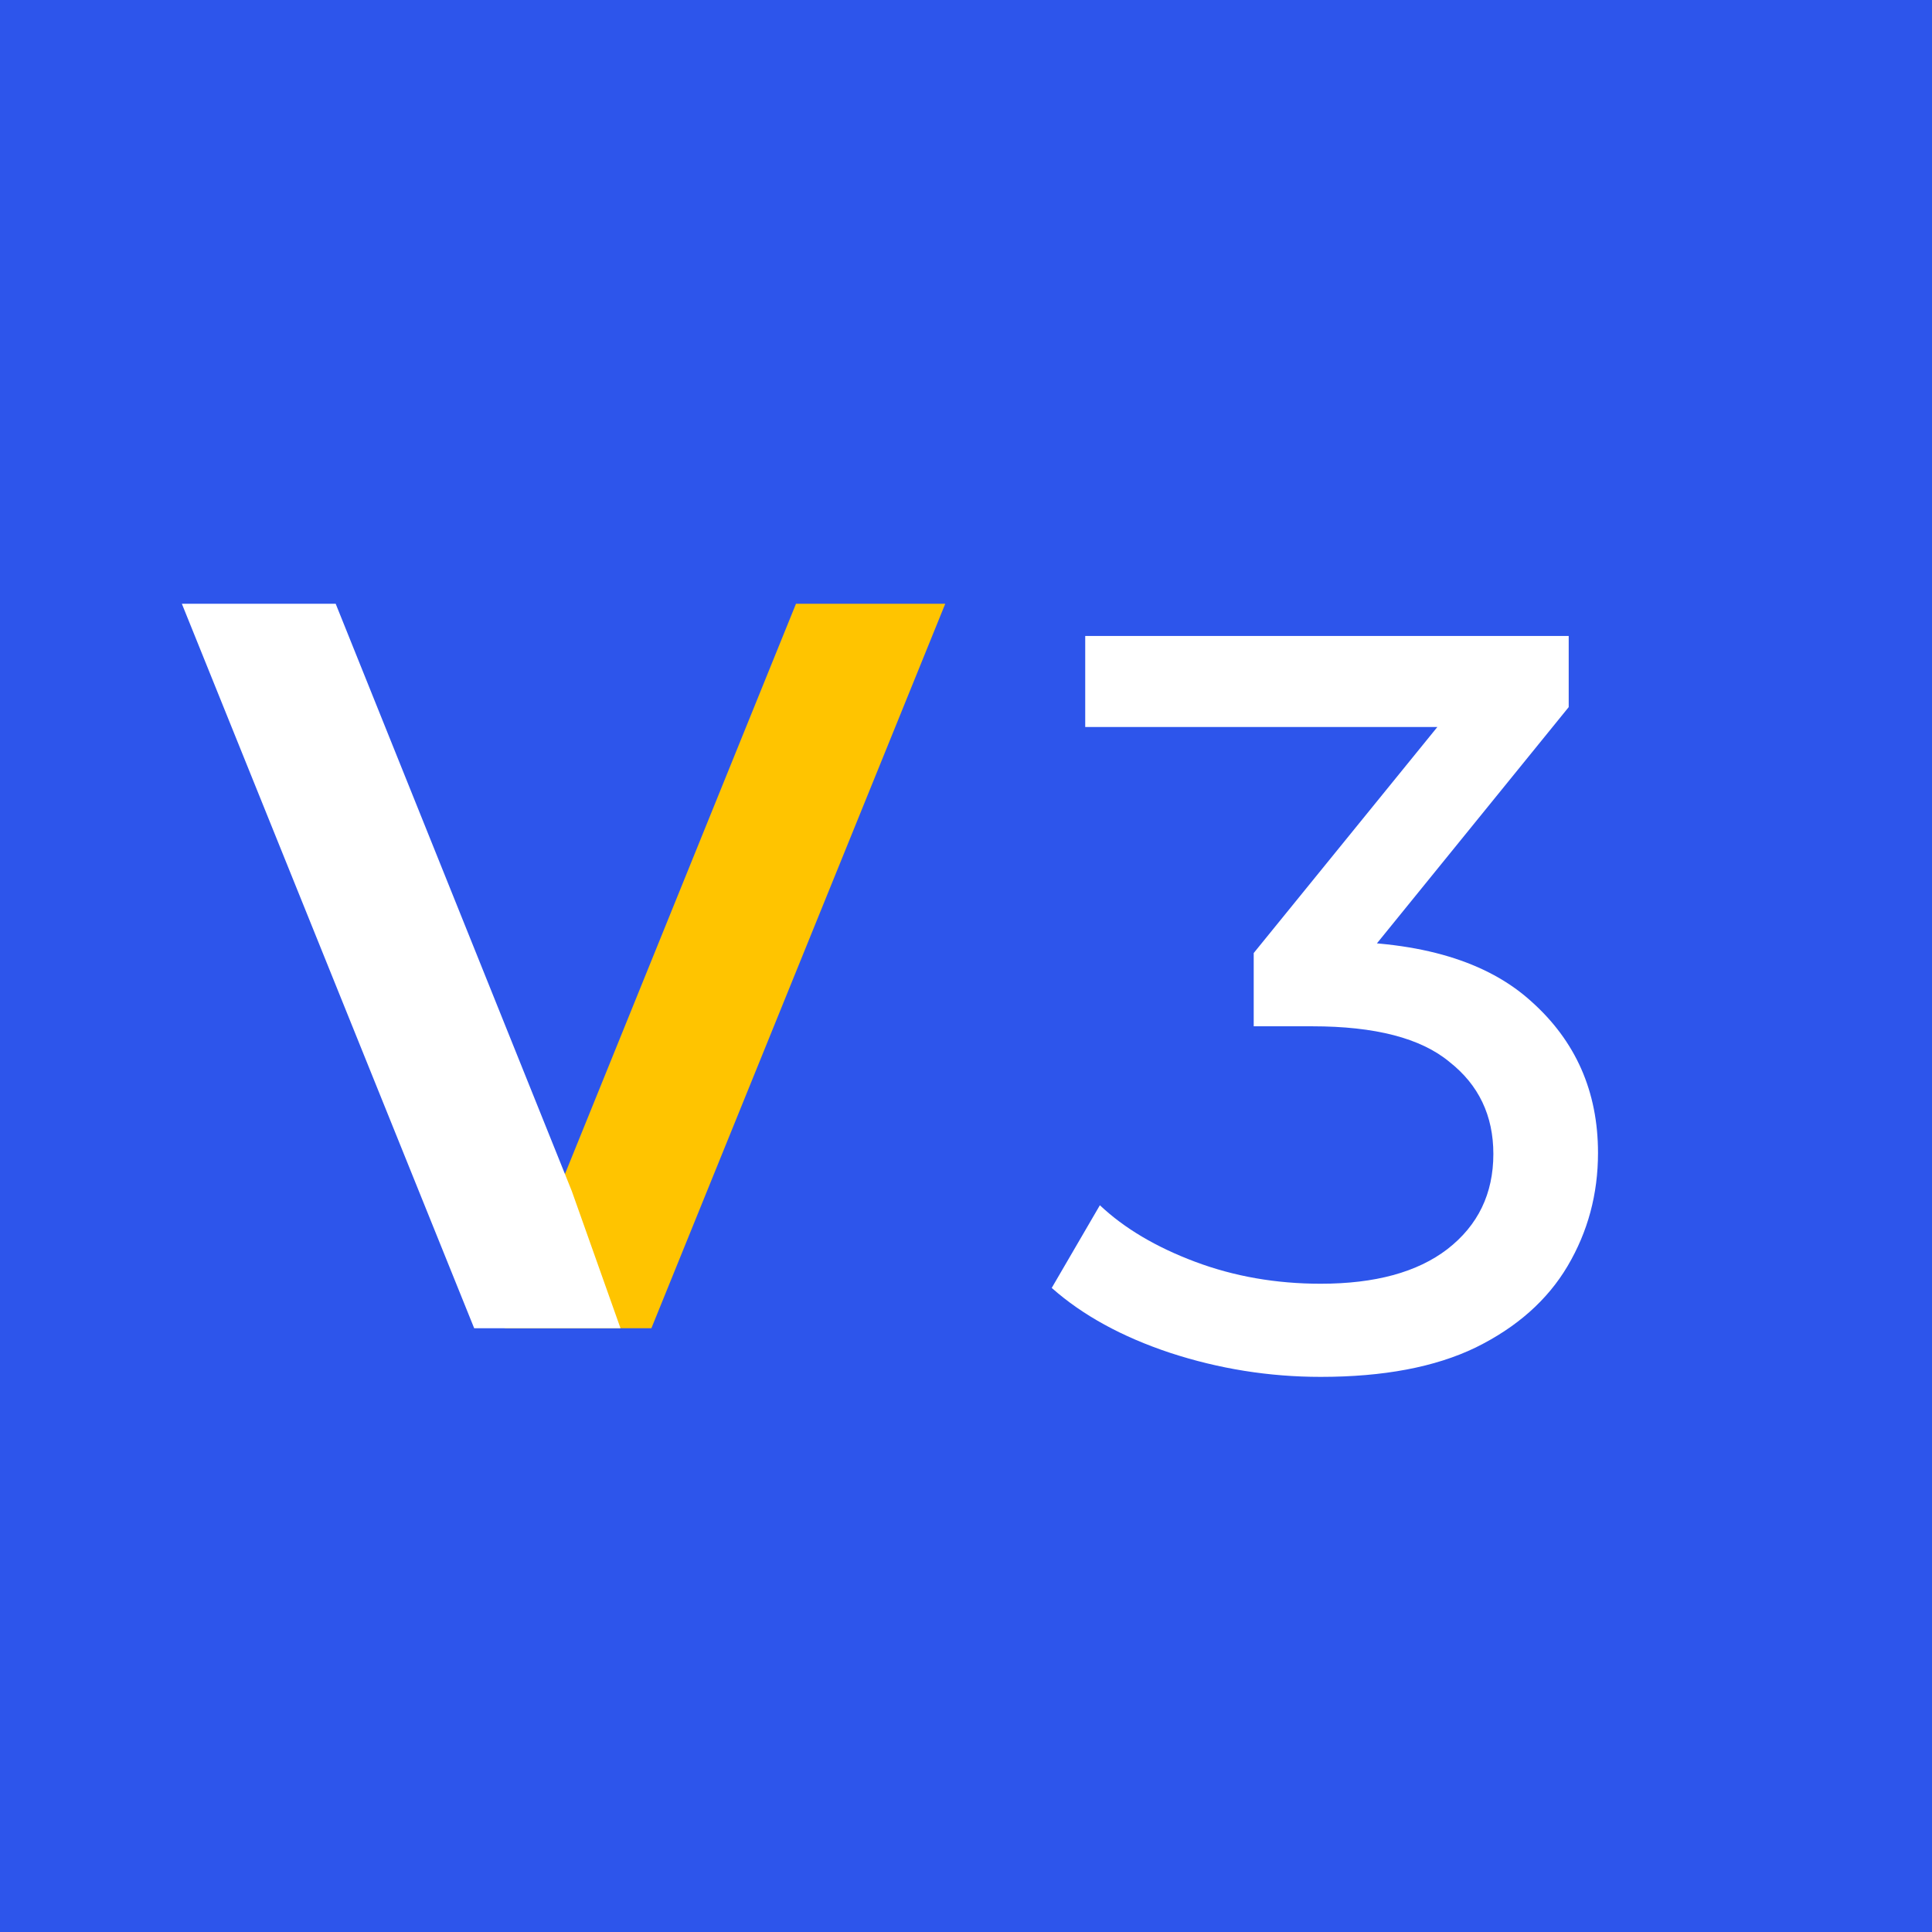
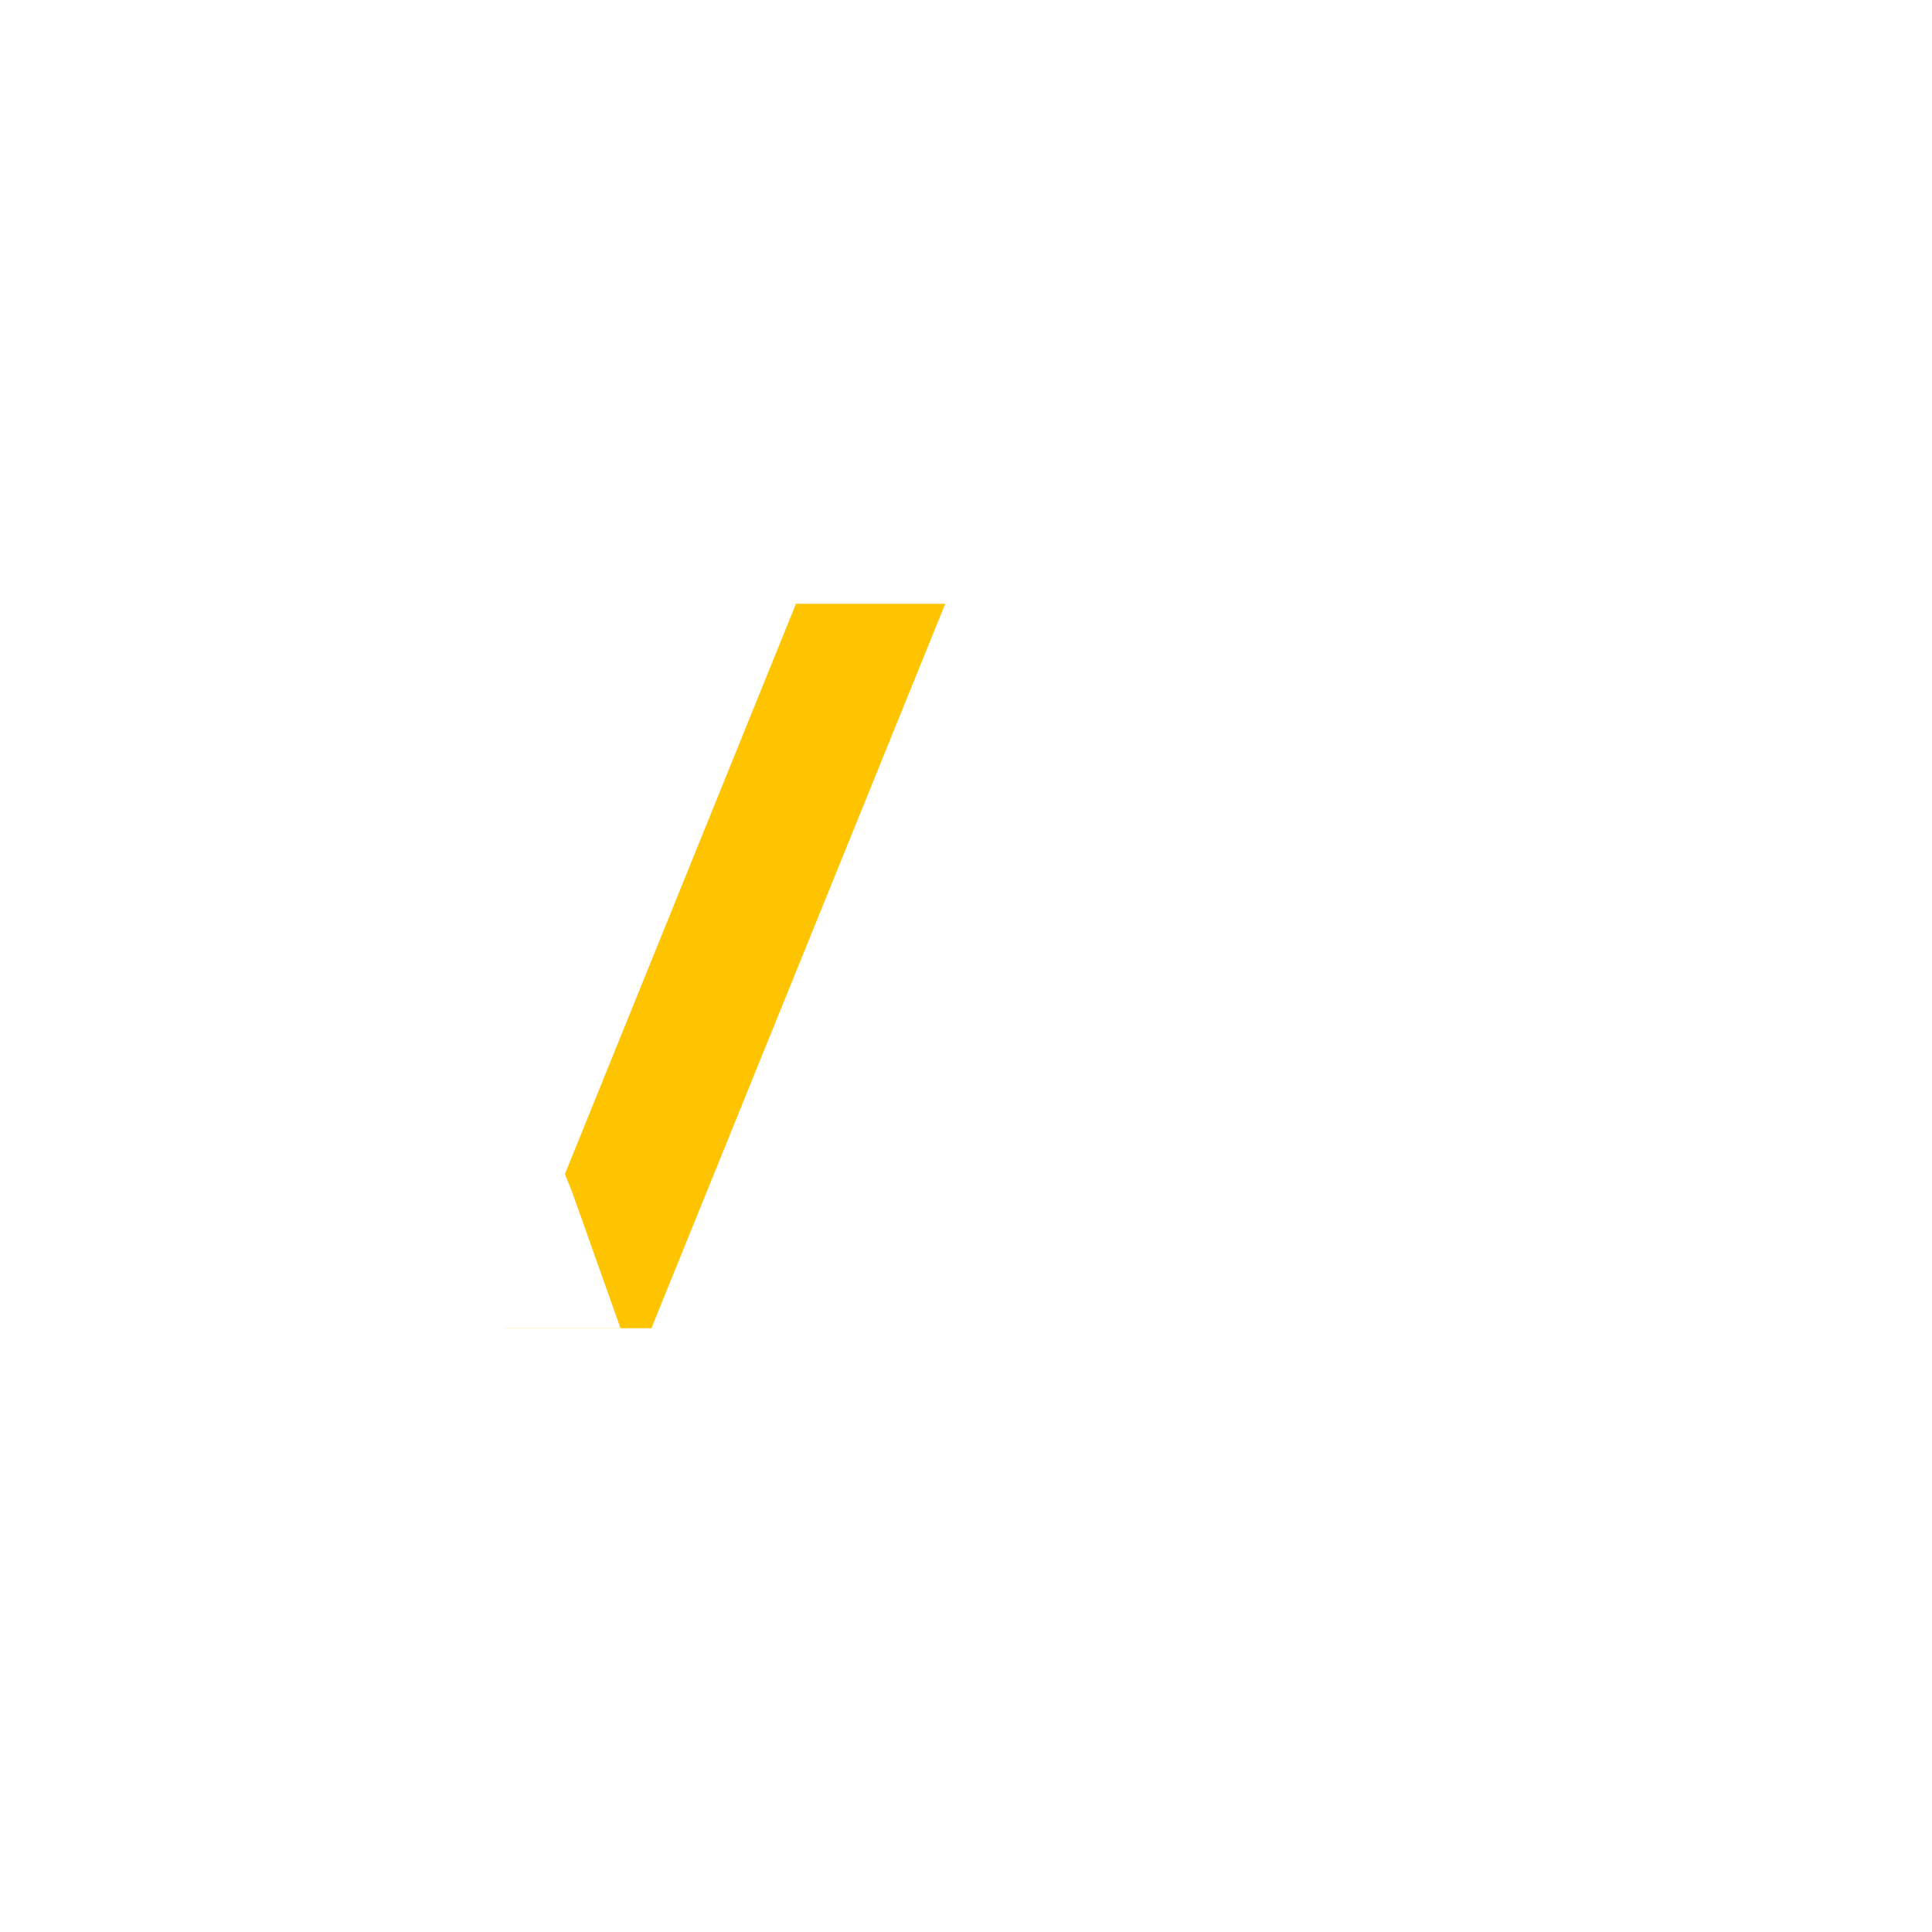
<svg xmlns="http://www.w3.org/2000/svg" width="24" height="24" viewBox="0 0 24 24" fill="none">
-   <rect width="24" height="24" fill="#2D55EB" />
-   <path d="M16.406 17.104C15.765 17.104 15.141 17.004 14.534 16.805C13.936 16.606 13.446 16.337 13.065 15.999L13.663 14.972C13.966 15.258 14.361 15.492 14.846 15.674C15.331 15.856 15.851 15.947 16.406 15.947C17.082 15.947 17.606 15.804 17.979 15.518C18.36 15.223 18.551 14.829 18.551 14.335C18.551 13.858 18.369 13.477 18.005 13.191C17.65 12.896 17.082 12.749 16.302 12.749H15.574V11.839L18.278 8.511L18.46 9.031H13.481V7.9H19.487V8.784L16.796 12.099L16.12 11.696H16.549C17.65 11.696 18.473 11.943 19.019 12.437C19.574 12.931 19.851 13.559 19.851 14.322C19.851 14.833 19.725 15.301 19.474 15.726C19.223 16.151 18.841 16.489 18.33 16.74C17.827 16.983 17.186 17.104 16.406 17.104Z" fill="white" />
  <path d="M11 8H10.225L7.408 14.953L7 16H7.755L11 8Z" fill="#FFC400" stroke="#FFC400" />
  <path d="M3.832 8H3L6.228 16H7L6.635 14.972L3.832 8Z" fill="white" stroke="white" />
</svg>